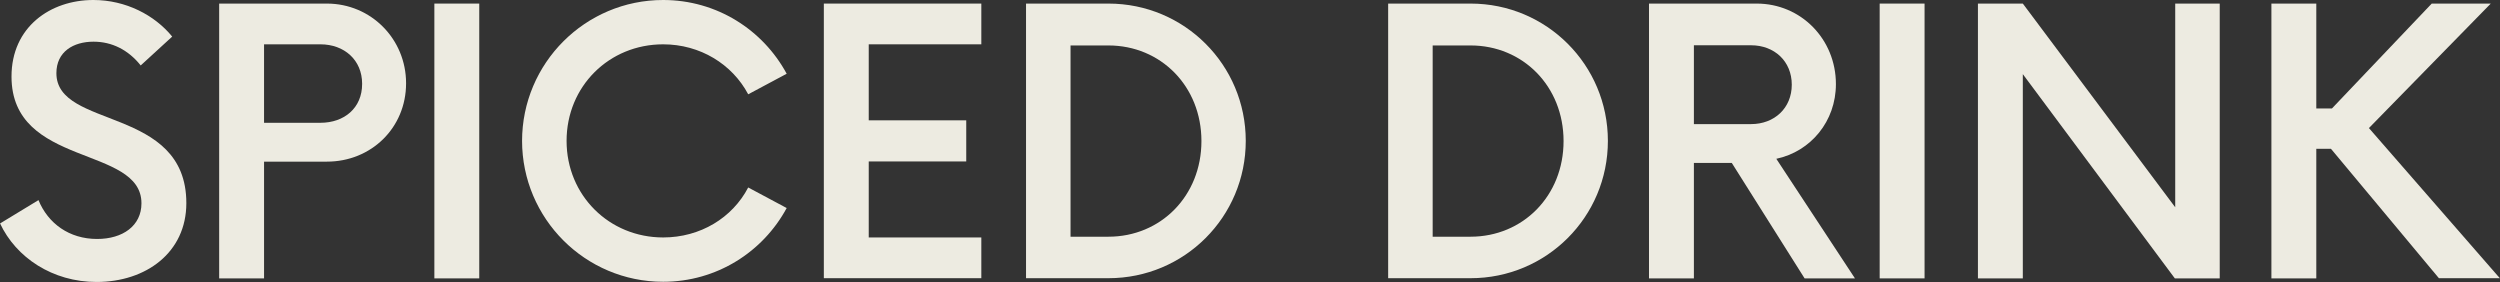
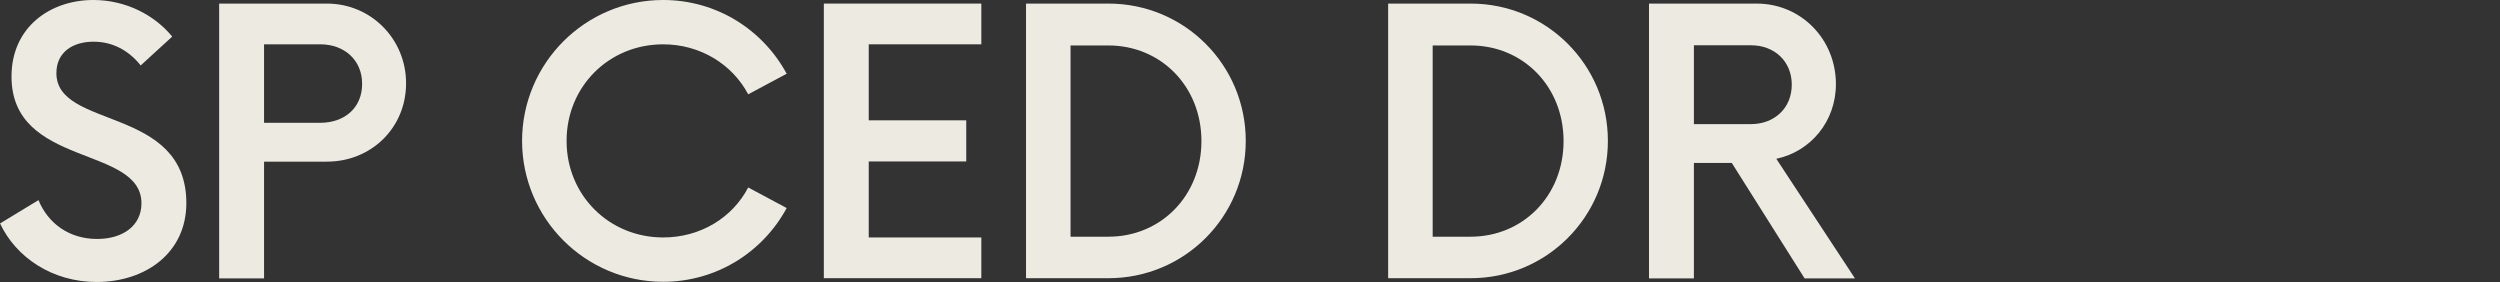
<svg xmlns="http://www.w3.org/2000/svg" id="Layer_2" data-name="Layer 2" viewBox="0 0 132.55 14.95">
  <rect x="0" y="0" width="132.55" height="14.95" fill="#333333" stroke="none" />
  <defs>
    <style>
      .cls-1 {
        fill:rgb(237, 235, 225);
      }
    </style>
  </defs>
  <g id="Layer_1-2" data-name="Layer 1">
    <g>
      <path class="cls-1" d="M0,11.85l2.04-1.24c.51,1.24,1.63,2.06,3.11,2.06,1.36,0,2.35-.7,2.35-1.89,0-3.08-6.89-1.89-6.89-6.72C.61,1.43,2.67,0,4.95,0c1.72,0,3.25,.8,4.18,1.94l-1.67,1.53c-.66-.83-1.53-1.26-2.5-1.26-1.07,0-1.97,.53-1.97,1.67,0,2.99,6.89,1.72,6.89,6.89,0,2.62-2.14,4.18-4.76,4.18-2.33,0-4.27-1.29-5.12-3.11Z" />
      <path class="cls-1" d="M21.53,4.42c0,2.35-1.84,4.15-4.2,4.15h-3.33v6.19h-2.38V.19h5.71c2.35,0,4.2,1.89,4.2,4.22Zm-2.33,.02c0-1.26-.95-2.09-2.21-2.09h-2.99V6.51h2.99c1.26,0,2.21-.78,2.21-2.06Z" />
-       <path class="cls-1" d="M23.03,.19h2.38V14.76h-2.38V.19Z" />
      <path class="cls-1" d="M27.68,7.48c0-4.13,3.35-7.48,7.48-7.48,2.84,0,5.29,1.58,6.55,3.91l-2.04,1.09c-.85-1.6-2.55-2.65-4.51-2.65-2.87,0-5.12,2.23-5.12,5.12s2.26,5.12,5.12,5.12c1.97,0,3.67-1.04,4.51-2.65l2.04,1.09c-1.26,2.33-3.71,3.91-6.55,3.91-4.13,0-7.48-3.35-7.48-7.48Z" />
      <path class="cls-1" d="M46.06,2.35V6.38h5.17v2.18h-5.17v4.03h5.97v2.16h-8.35V.19h8.35V2.35h-5.97Z" />
      <path class="cls-1" d="M54.4,.19h4.37c4.03,0,7.28,3.25,7.28,7.28s-3.25,7.28-7.28,7.28h-4.37V.19Zm4.37,12.36c2.77,0,4.93-2.16,4.93-5.07s-2.16-5.07-4.93-5.07h-2.01V12.55h2.01Z" />
      <path class="cls-1" d="M73.6,.19h4.37c4.03,0,7.28,3.25,7.28,7.28s-3.25,7.28-7.28,7.28h-4.37V.19Zm4.37,12.36c2.77,0,4.93-2.16,4.93-5.07s-2.16-5.07-4.93-5.07h-2.01V12.55h2.01Z" />
      <path class="cls-1" d="M98.35,14.76h-2.67l-3.86-6.12h-2.01v6.12h-2.38V.19h5.71c2.35,0,4.2,1.89,4.2,4.27,0,1.97-1.33,3.57-3.16,3.96l4.17,6.34Zm-5.51-8.18c1.24,0,2.16-.85,2.16-2.09s-.92-2.09-2.16-2.09h-3.03V6.58h3.03Z" />
-       <path class="cls-1" d="M99.66,.19h2.38V14.76h-2.38V.19Z" />
-       <path class="cls-1" d="M117.69,.19V14.76h-2.38l-8.06-10.83V14.76h-2.38V.19h2.38l8.08,10.8V.19h2.35Z" />
-       <path class="cls-1" d="M123.59,7.89h-.78v6.87h-2.38V.19h2.38V5.75h.83L128.93,.19h3.13l-6.46,6.6,6.94,7.96h-3.23l-5.73-6.87Z" />
    </g>
  </g>
</svg>